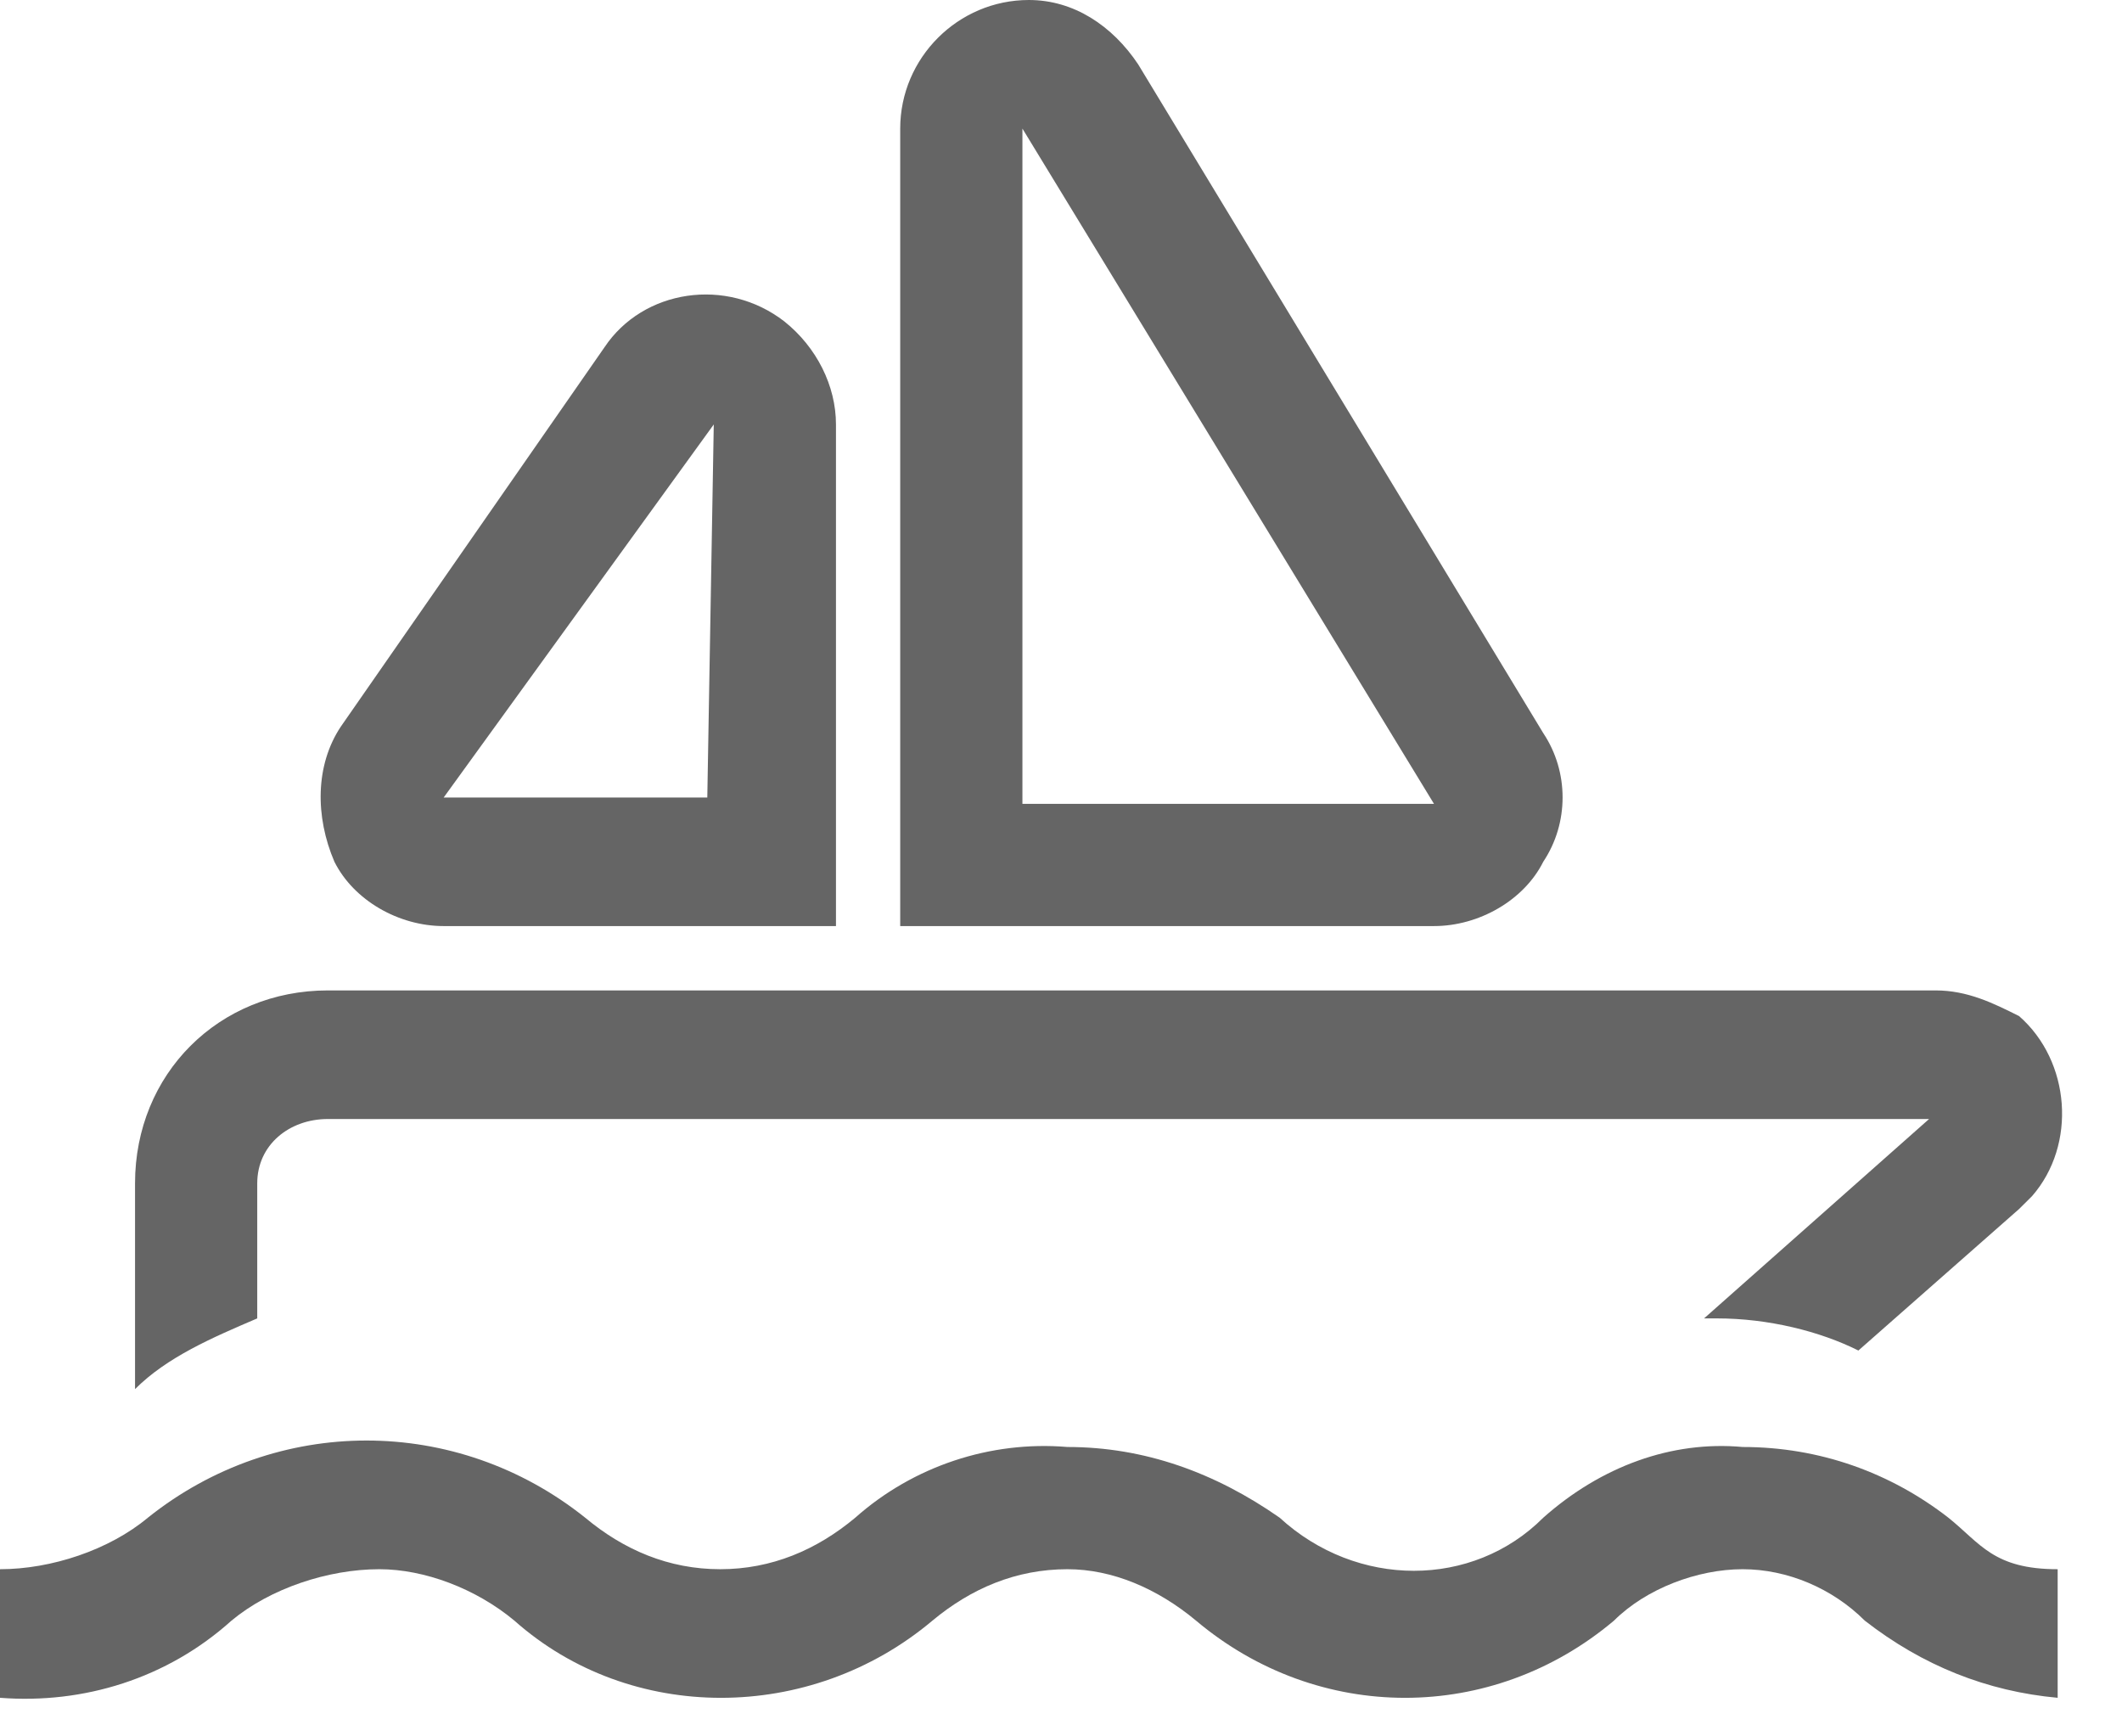
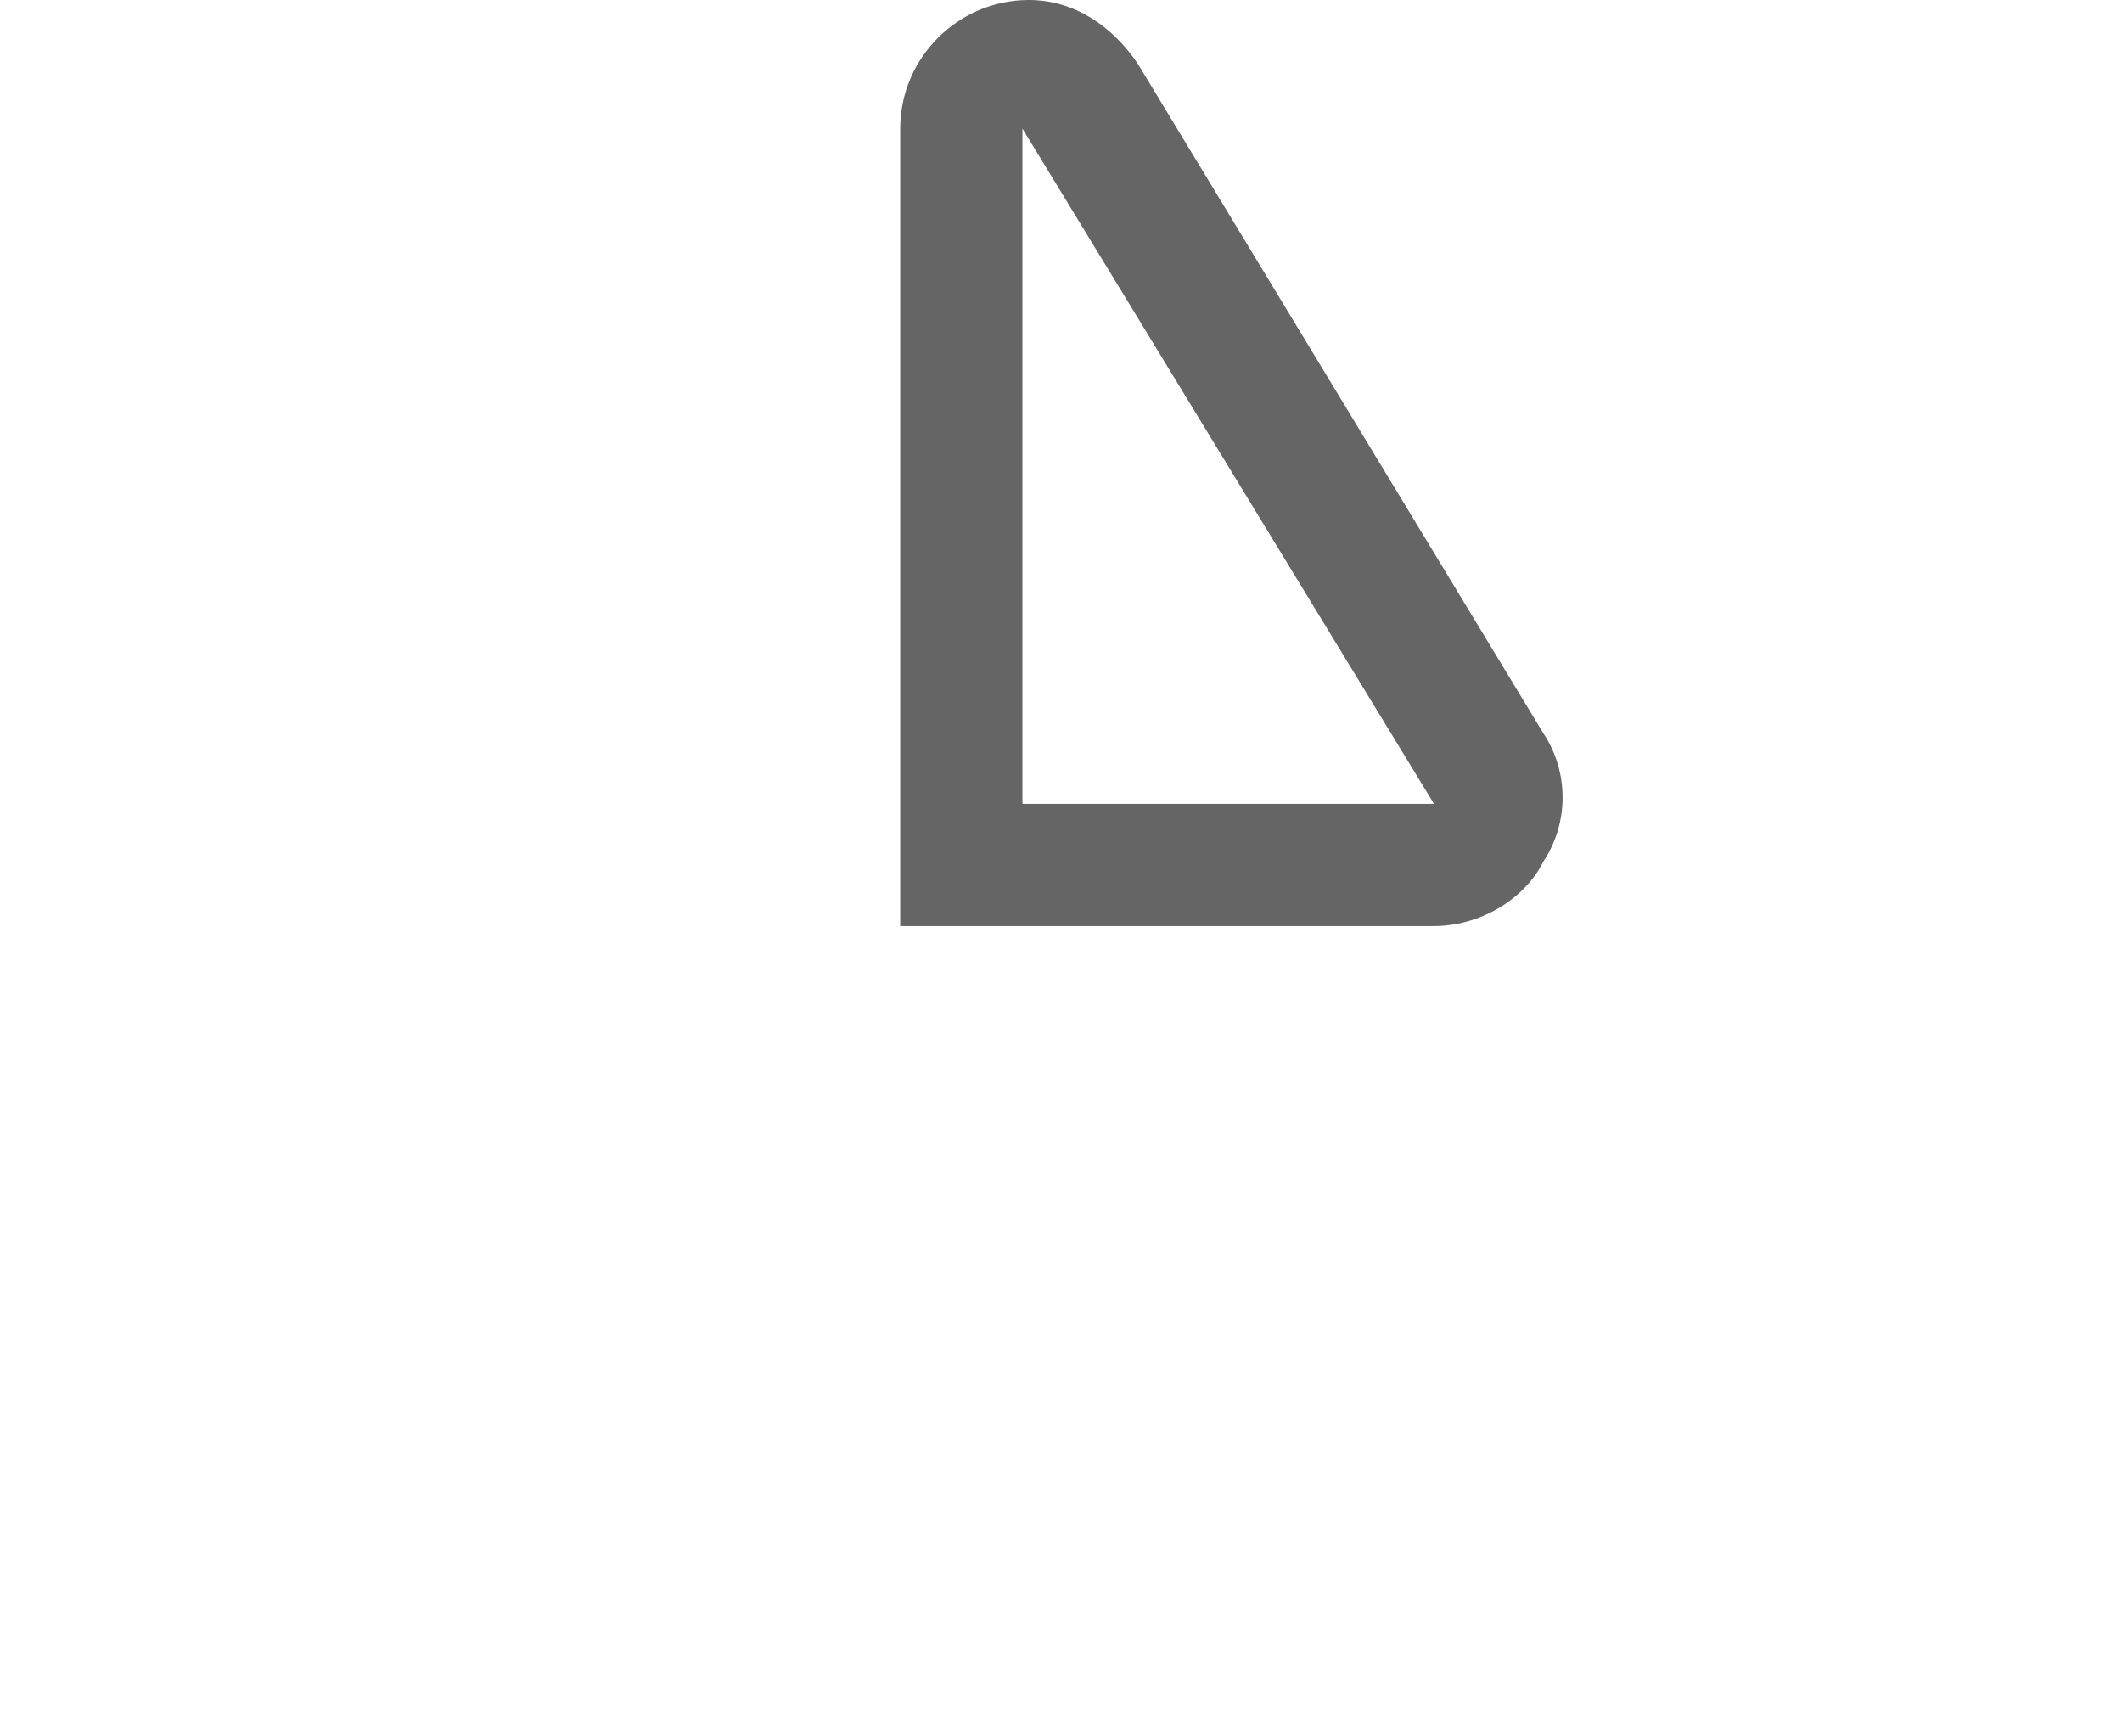
<svg xmlns="http://www.w3.org/2000/svg" width="22" height="18" viewBox="0 0 22 18" fill="none">
-   <path d="M18.067 15C17.333 14.933 16.6 15.2 16 15.733C15.267 16.467 14.067 16.467 13.267 15.733C12.6 15.267 11.867 15 11.067 15C10.267 14.933 9.467 15.2 8.867 15.733C8.467 16.067 8 16.267 7.467 16.267C6.933 16.267 6.467 16.067 6.067 15.733C5.4 15.2 4.6 14.933 3.8 14.933C3 14.933 2.2 15.2 1.533 15.733C1.133 16.067 0.533 16.267 0 16.267V17.6C0.867 17.667 1.733 17.4 2.4 16.8C2.8 16.467 3.4 16.267 3.933 16.267C4.4 16.267 4.933 16.467 5.333 16.8C6.533 17.867 8.4 17.867 9.667 16.8C10.067 16.467 10.533 16.267 11.067 16.267C11.533 16.267 12 16.467 12.4 16.8C13.667 17.867 15.467 17.867 16.733 16.8C17.067 16.467 17.6 16.267 18.067 16.267C18.533 16.267 19 16.467 19.333 16.8C19.933 17.267 20.6 17.533 21.333 17.6V16.267C20.667 16.267 20.533 16 20.2 15.733C19.6 15.267 18.867 15 18.067 15Z" fill="#656565" />
-   <path d="M2.667 12.267C2.667 11.867 3 11.6 3.4 11.6H20L17.667 13.667H17.8C18.333 13.667 18.867 13.8 19.267 14L20.933 12.533L21.067 12.4C21.533 11.867 21.467 11 20.933 10.533C20.667 10.4 20.4 10.267 20.067 10.267H3.4C2.267 10.267 1.4 11.133 1.4 12.267V14.4C1.733 14.067 2.2 13.867 2.667 13.667V12.267Z" fill="#656565" />
-   <path d="M4.6 9.6H8.667V4.4C8.667 4 8.467 3.6 8.133 3.333C7.533 2.867 6.667 3 6.267 3.6L3.533 7.533C3.267 7.933 3.267 8.467 3.467 8.933C3.667 9.333 4.133 9.6 4.6 9.6ZM7.4 4.4L7.333 8.267H4.6L7.4 4.4Z" fill="#656565" />
  <path d="M16 8.933C16.267 8.533 16.267 8 16 7.6L11.8 0.667C11.533 0.267 11.133 0 10.667 0C9.933 0 9.333 0.6 9.333 1.333V9.6H14.867C15.333 9.6 15.8 9.333 16 8.933ZM10.6 1.333L14.867 8.333H10.6V1.333Z" fill="#656565" />
</svg>